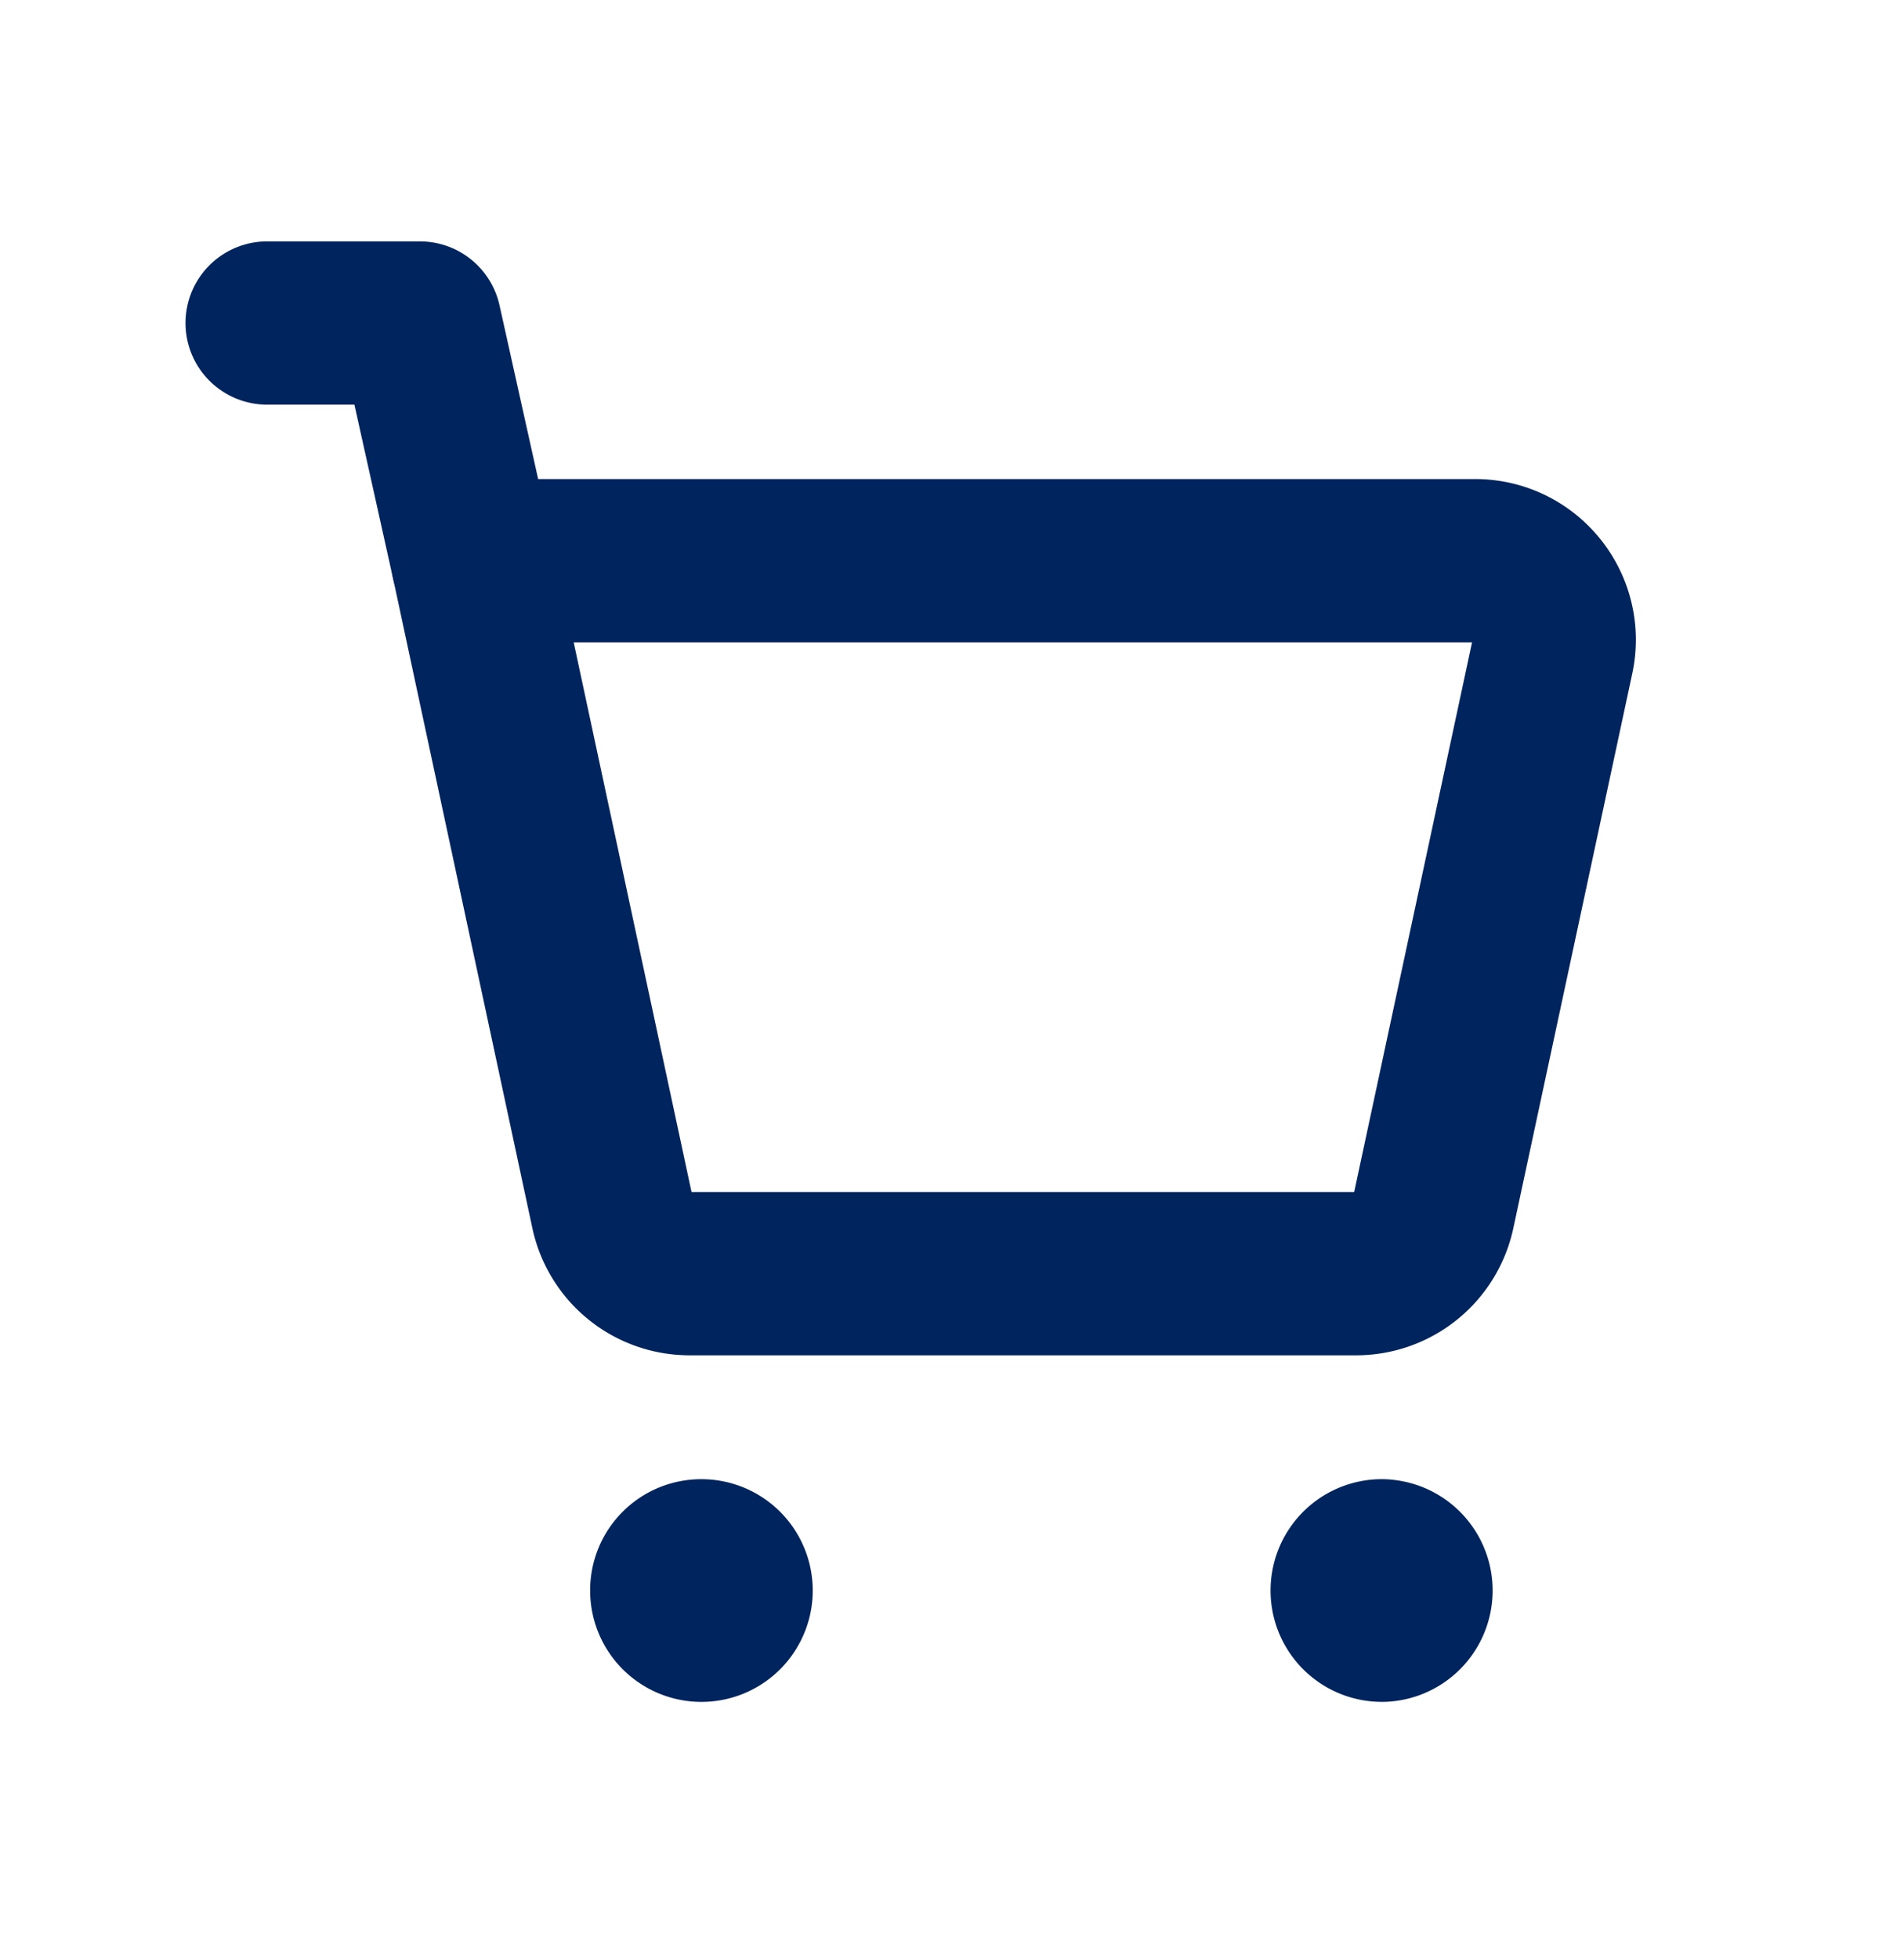
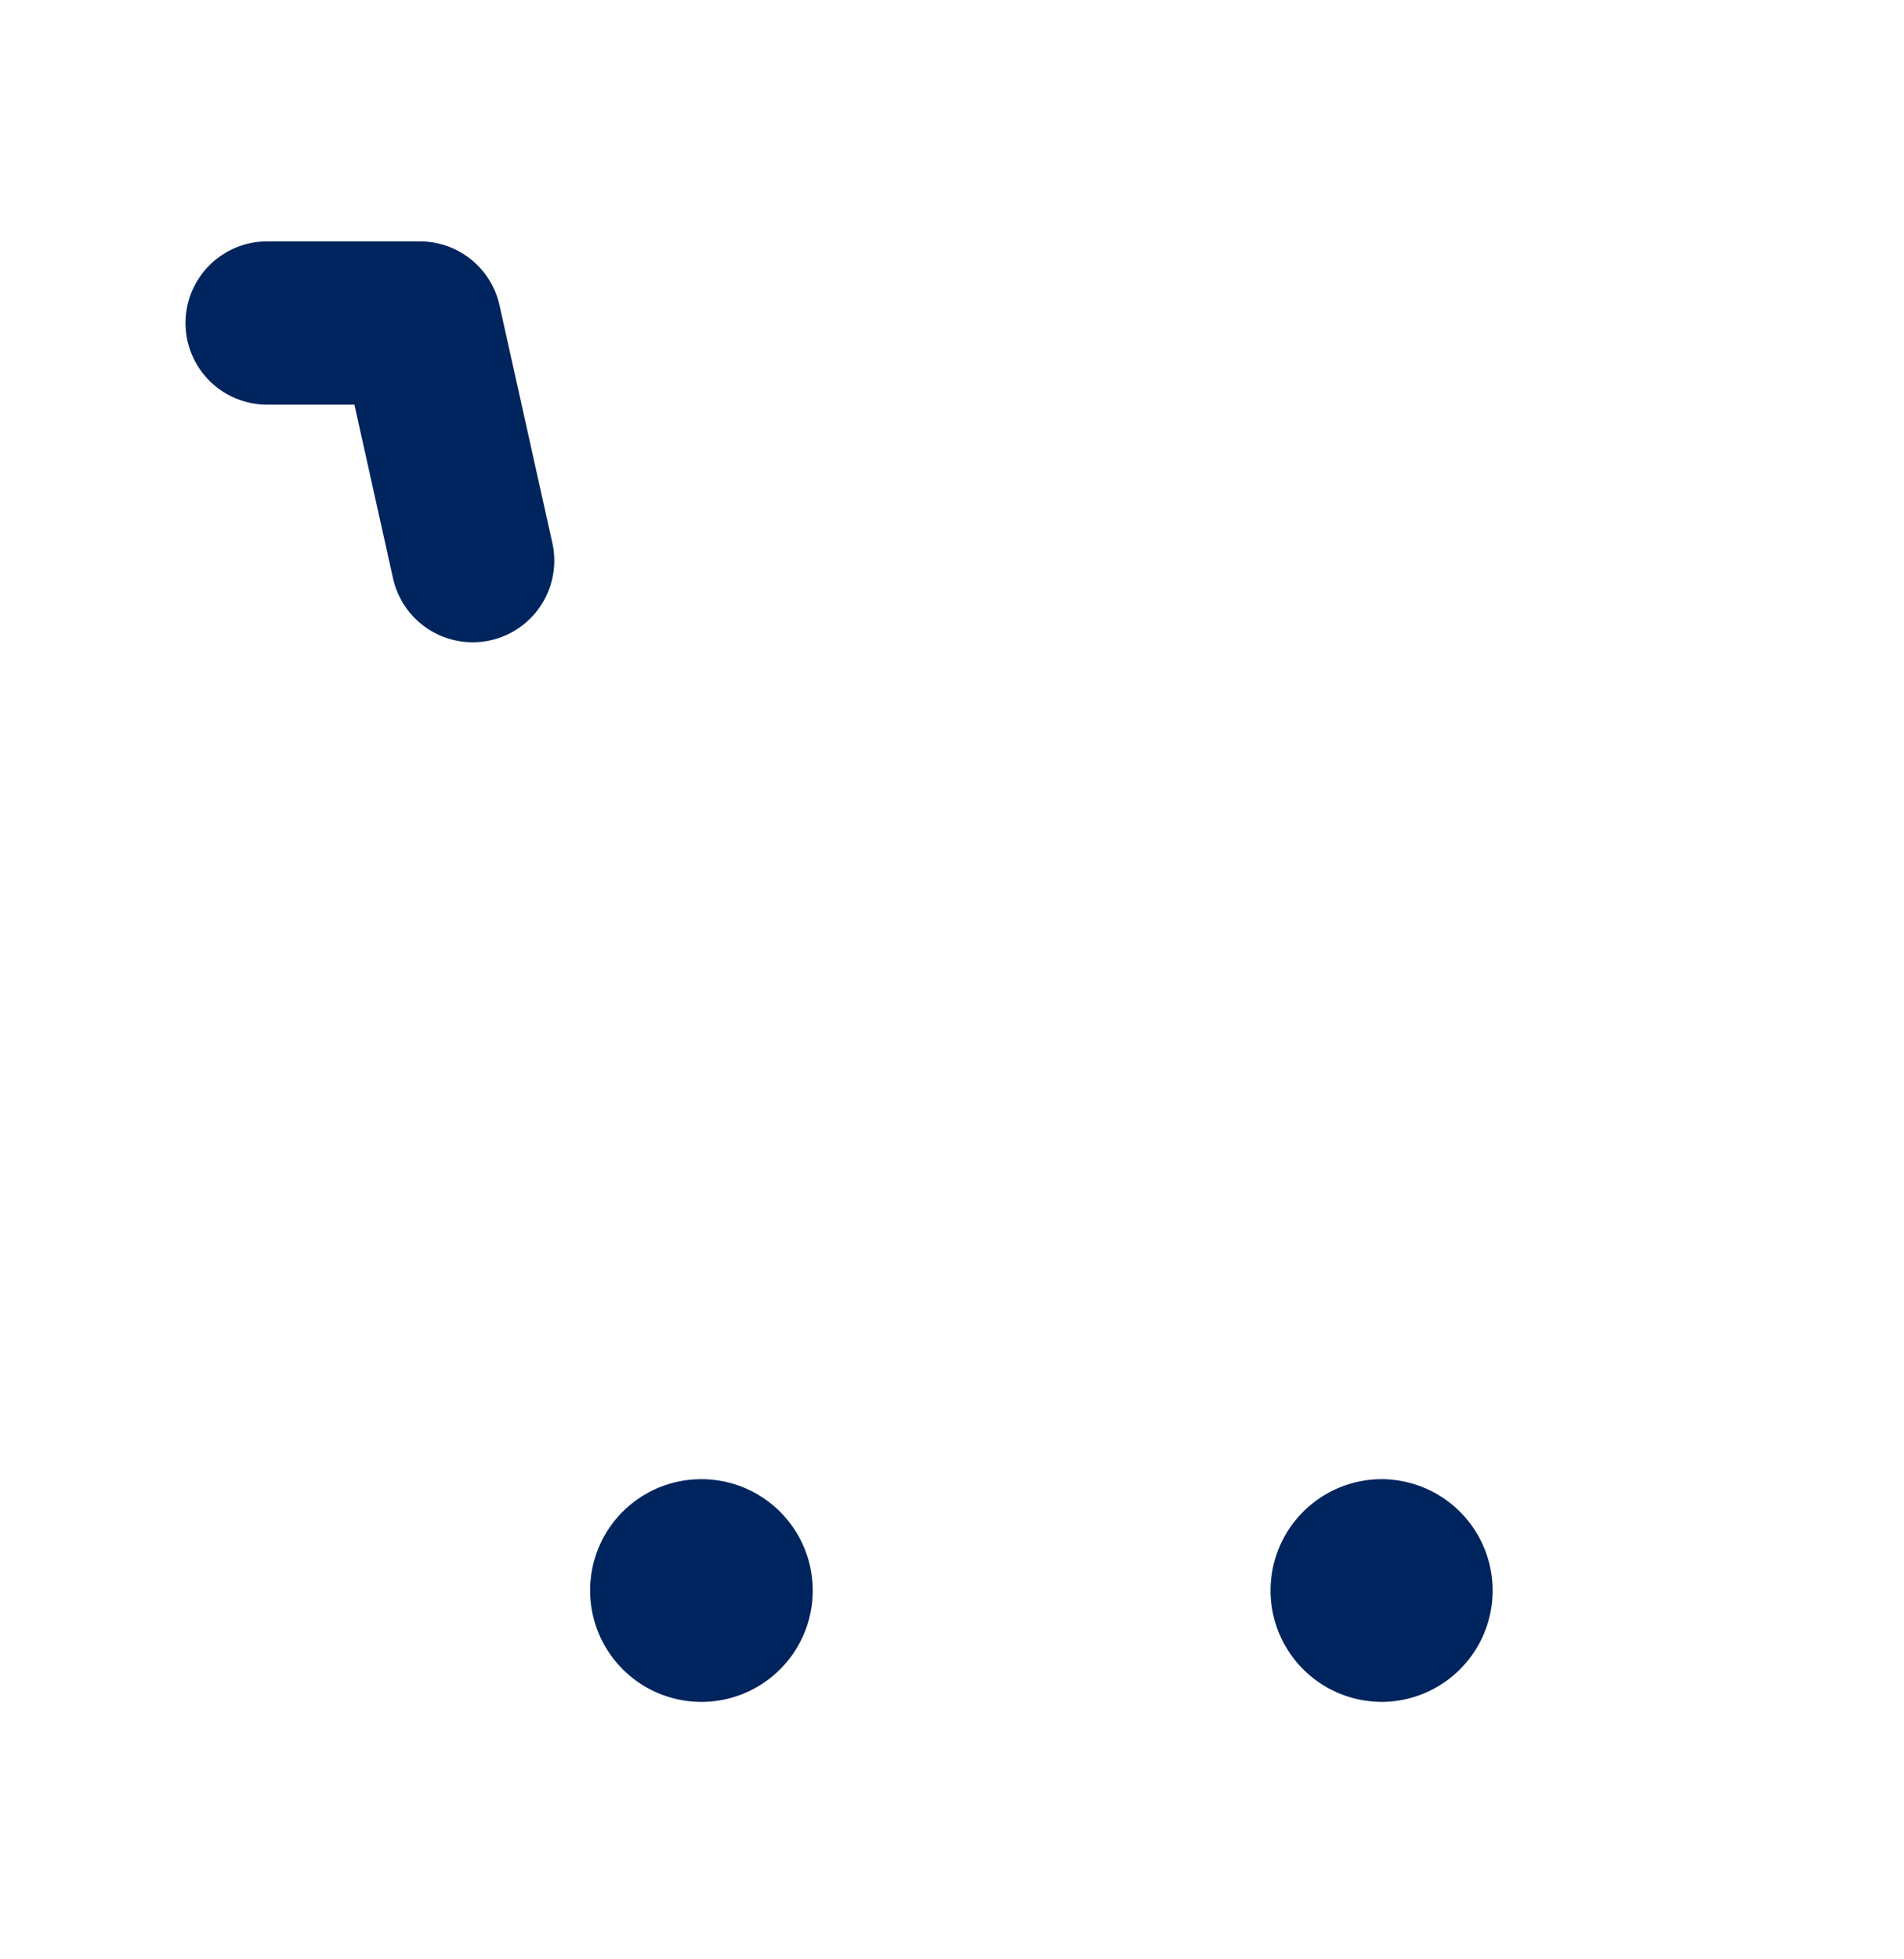
<svg xmlns="http://www.w3.org/2000/svg" width="35" height="36" fill="none">
  <path d="M8.689 10.301l-.971-4.366H4.91" stroke="#00245D" stroke-width="3" stroke-linecap="round" stroke-linejoin="round" />
-   <path clip-rule="evenodd" d="M11.253 22.252L8.69 10.302h18.425c.927 0 1.617.854 1.423 1.76l-2.186 10.19a1.455 1.455 0 01-1.424 1.15H12.675a1.455 1.455 0 01-1.422-1.15z" stroke="#00245D" stroke-width="3" stroke-linecap="round" stroke-linejoin="round" />
  <path d="M25.422 28.678a.546.546 0 10.006 1.091.546.546 0 00-.006-1.09m-12.531-.001a.542.542 0 00-.543.546.546.546 0 10.543-.546" stroke="#00245D" stroke-width="3" stroke-linecap="round" stroke-linejoin="round" />
</svg>